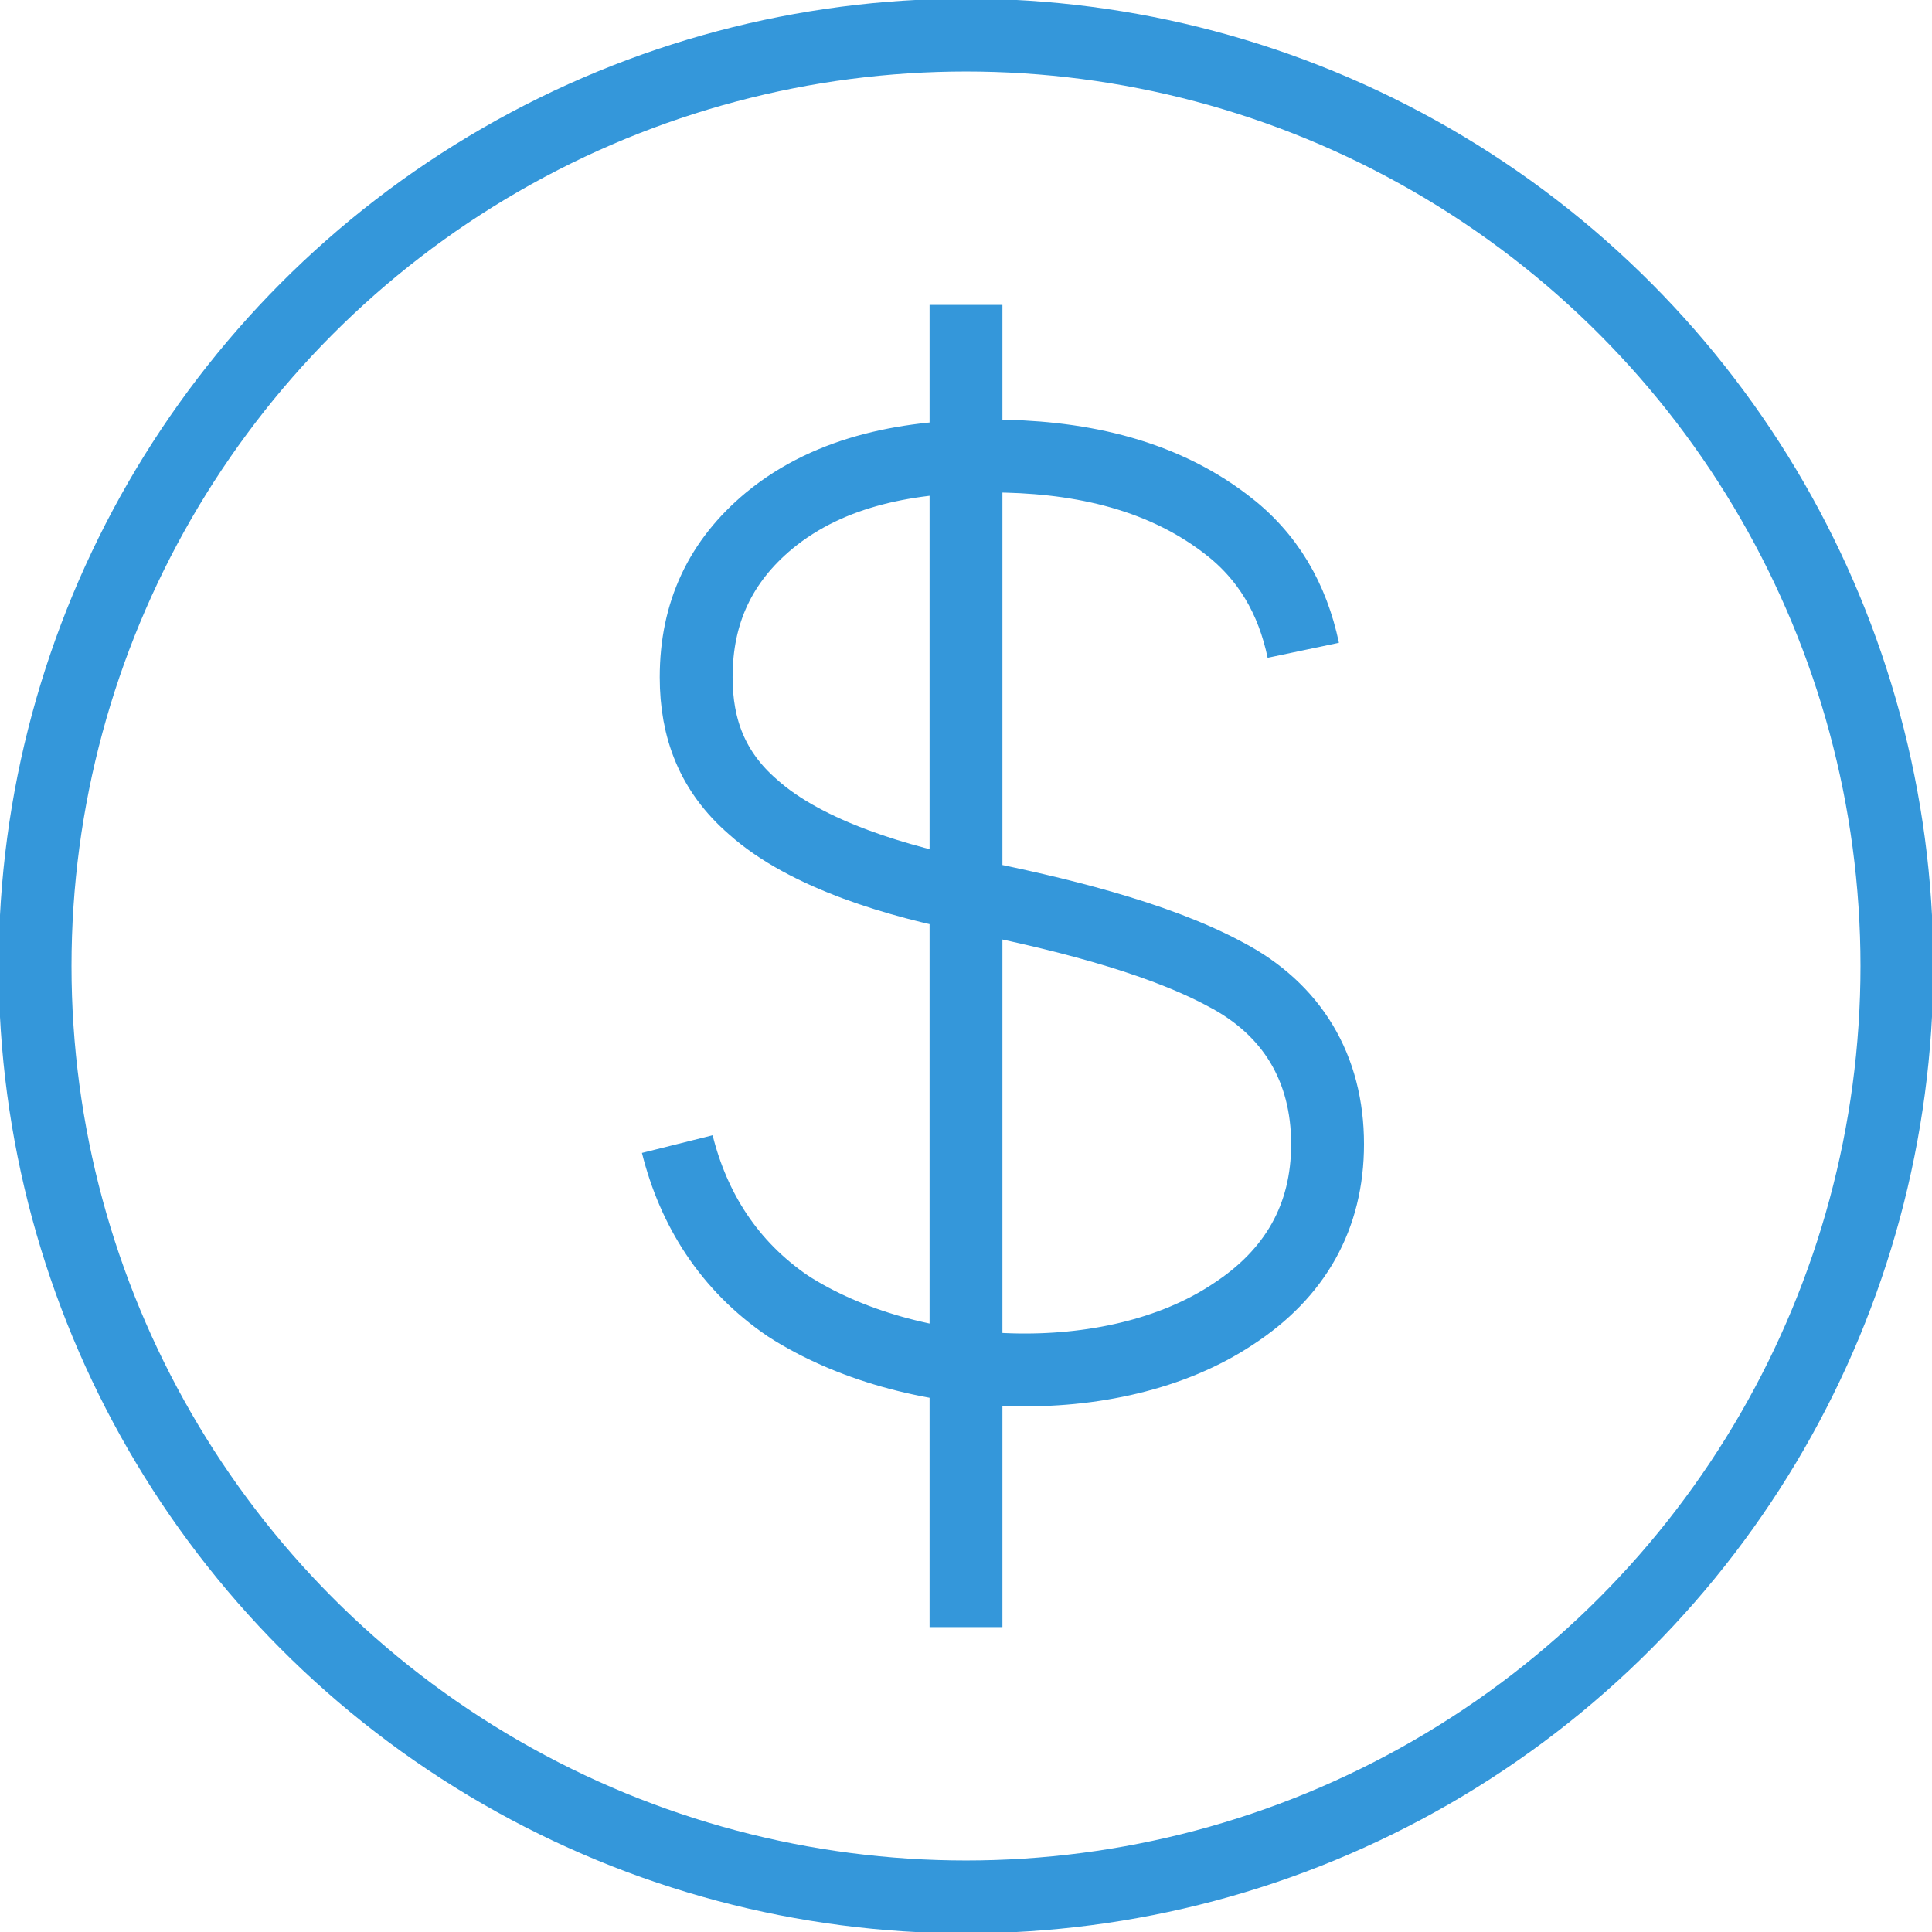
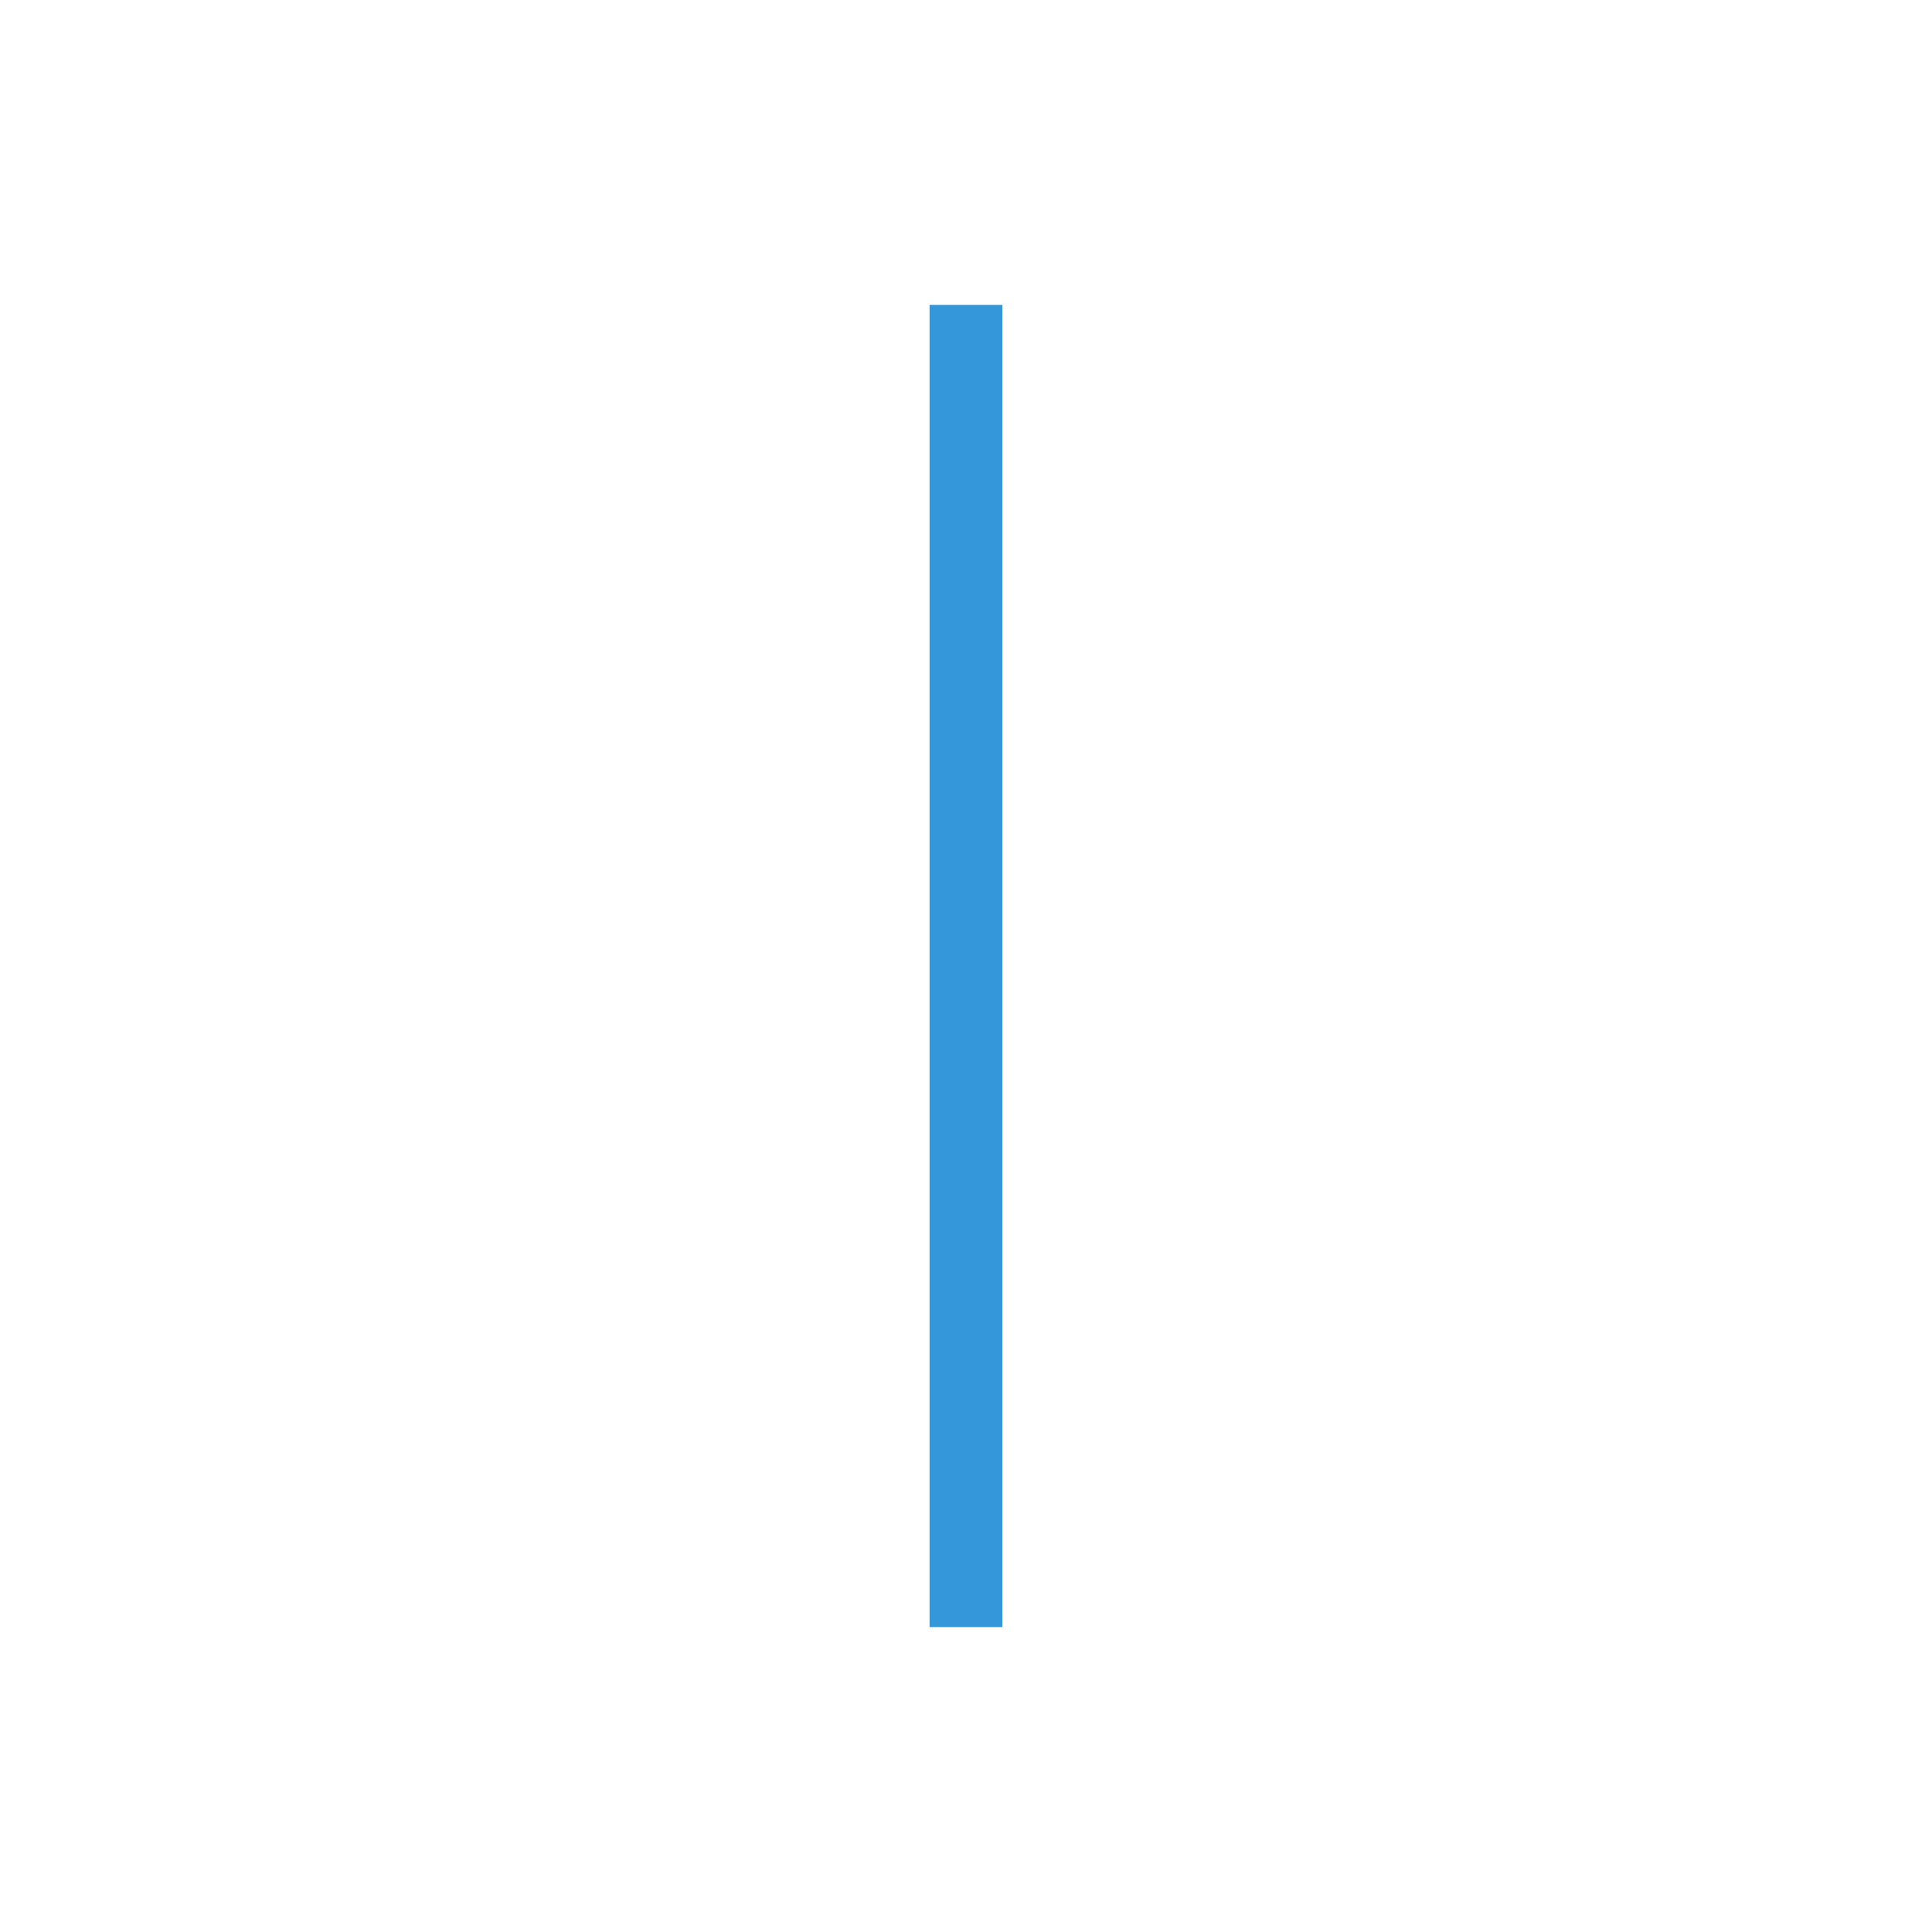
<svg xmlns="http://www.w3.org/2000/svg" xml:space="preserve" width="13.5mm" height="13.5mm" version="1.0" style="shape-rendering:geometricPrecision; text-rendering:geometricPrecision; image-rendering:optimizeQuality; fill-rule:evenodd; clip-rule:evenodd" viewBox="0 0 716 716">
  <defs>
    <style type="text/css">
   
    .str0 {stroke:#3497DA;stroke-width:27;stroke-miterlimit:22.926}
    .fil0 {fill:none}
   
  </style>
  </defs>
  <g id="Слой_x0020_1">
-     <circle class="fil0 str0" cx="358" cy="358" r="345" />
-     <path class="fil0 str0" d="M483 241c-4,-19 -13,-35 -29,-47 -25,-19 -56,-25 -87,-25 -29,0 -59,5 -82,24 -18,15 -27,34 -27,58 0,19 6,35 21,48 20,18 55,28 81,33 30,6 68,15 94,29 25,13 38,35 38,63 0,27 -12,48 -35,63 -45,30 -120,26 -165,-3 -22,-15 -35,-36 -41,-60" />
    <line class="fil0 str0" x1="358" y1="113" x2="358" y2="603" />
  </g>
</svg>